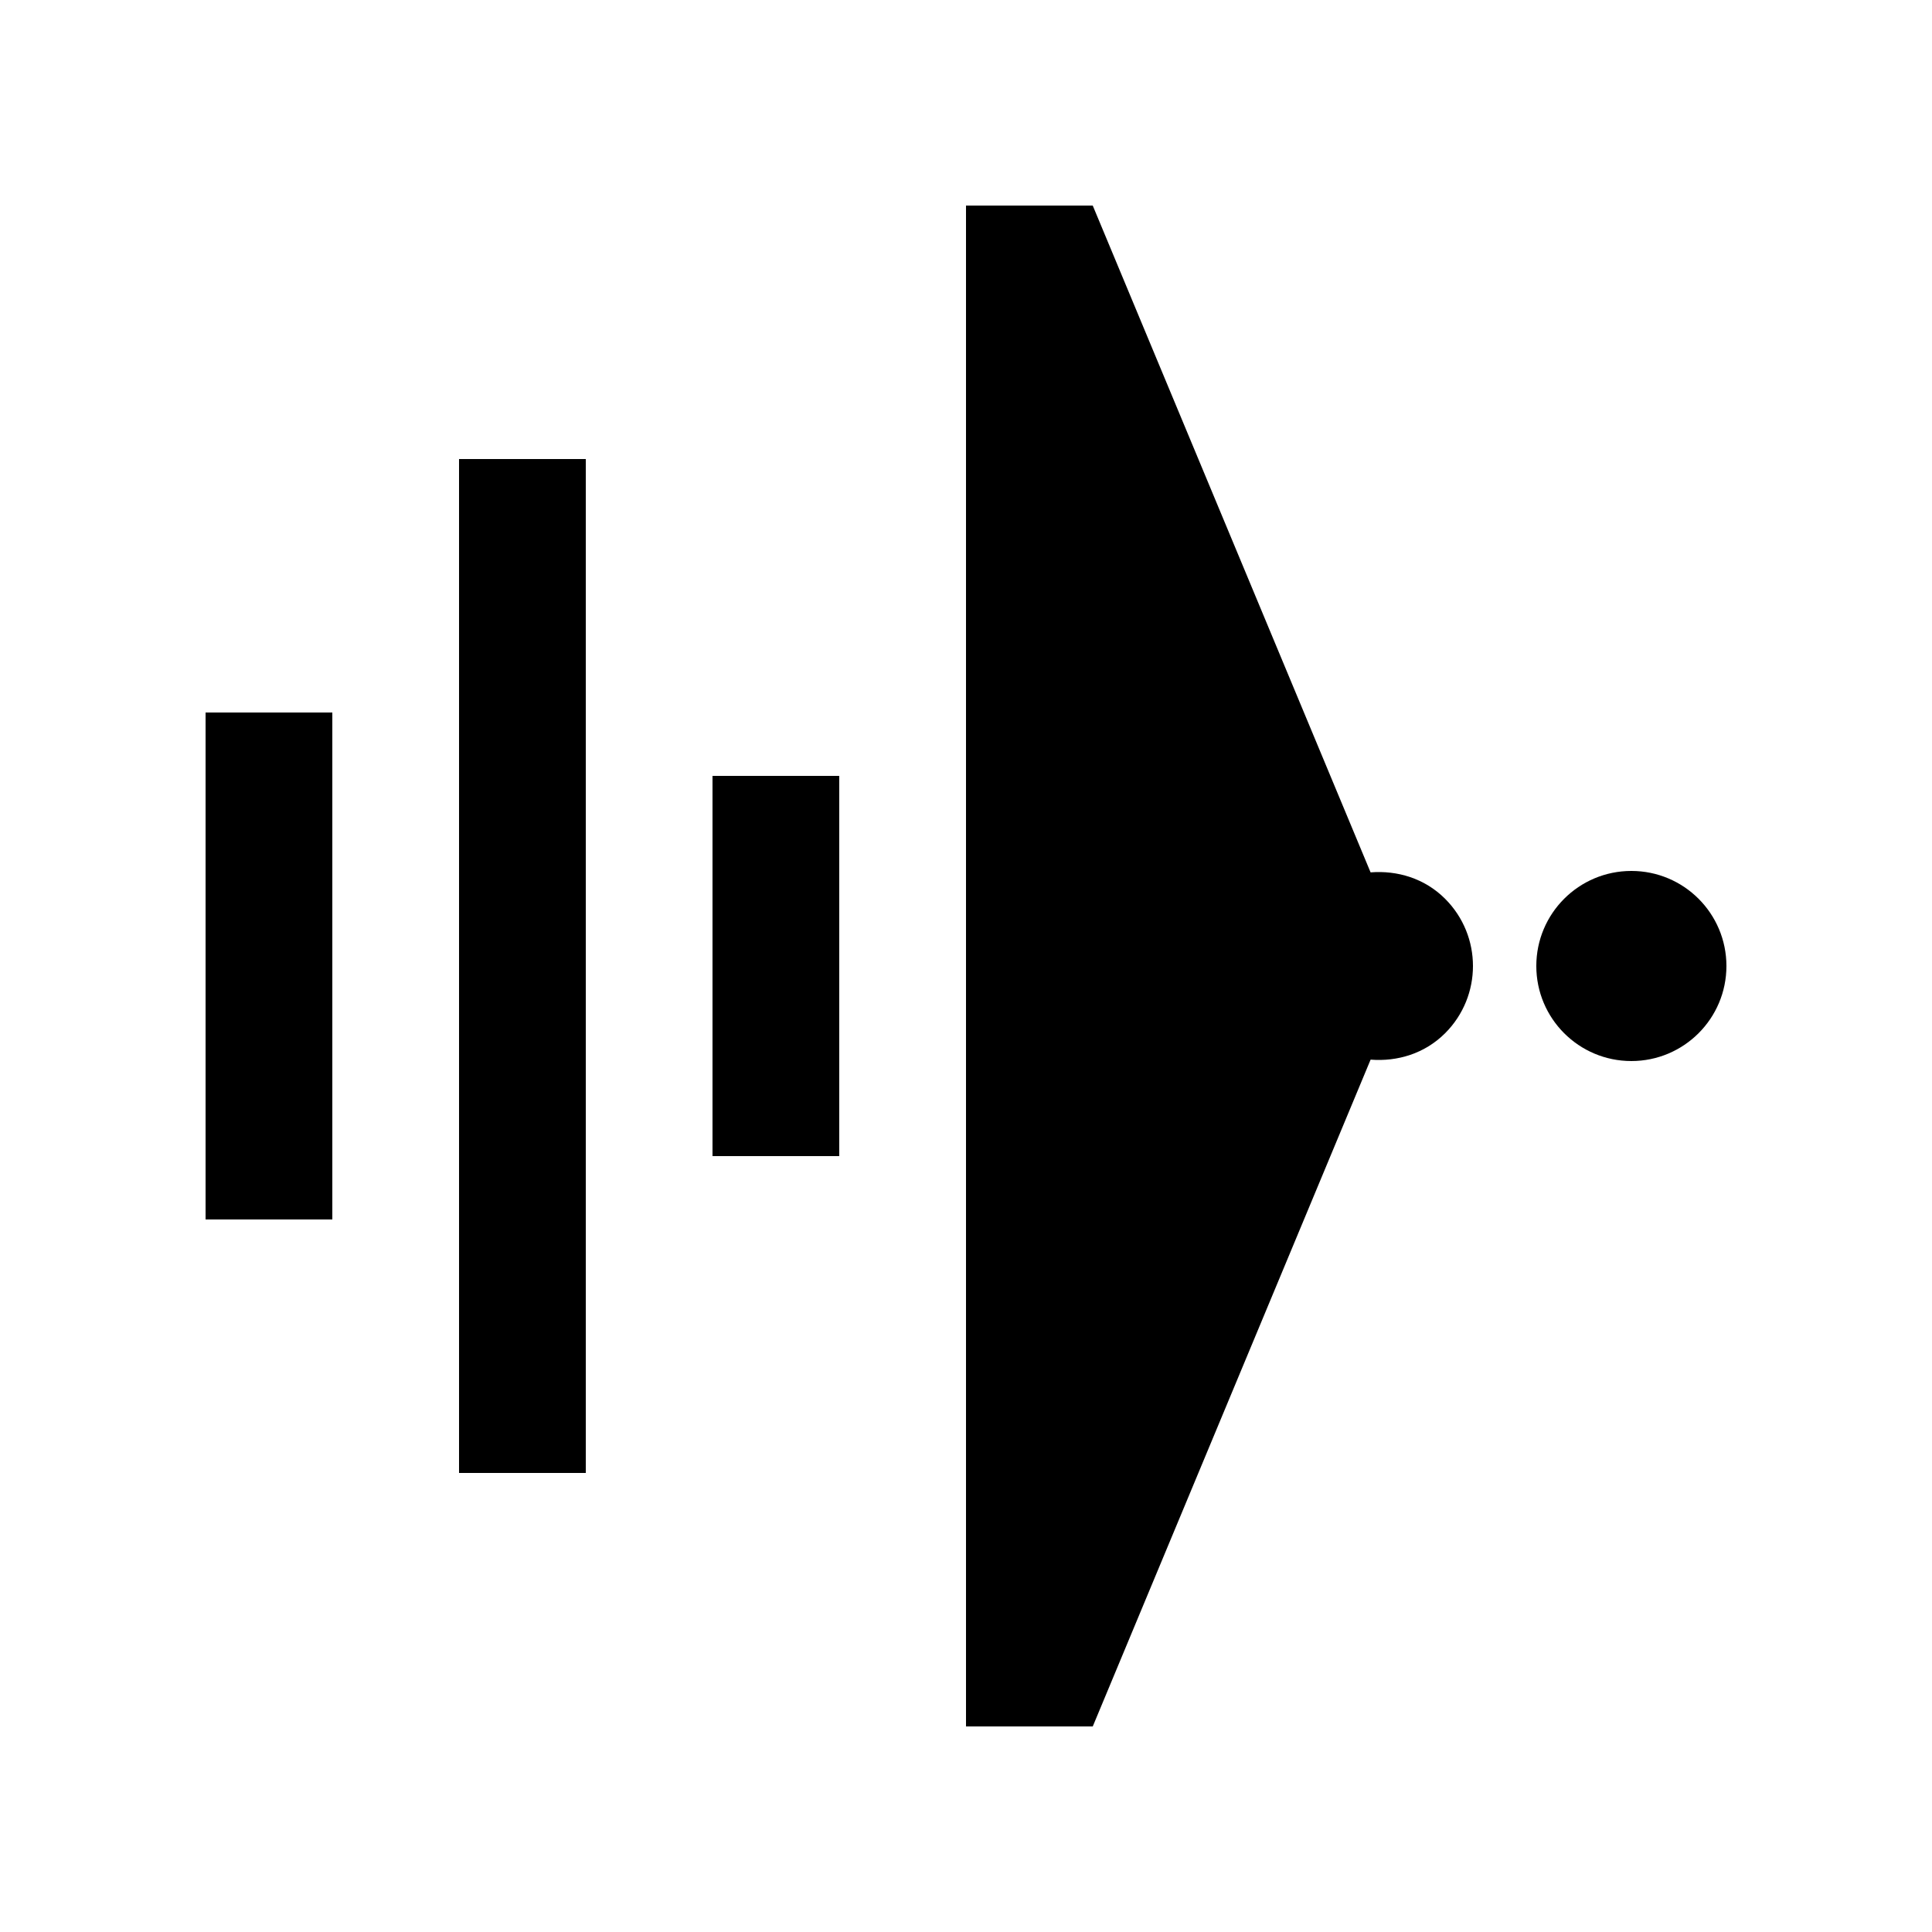
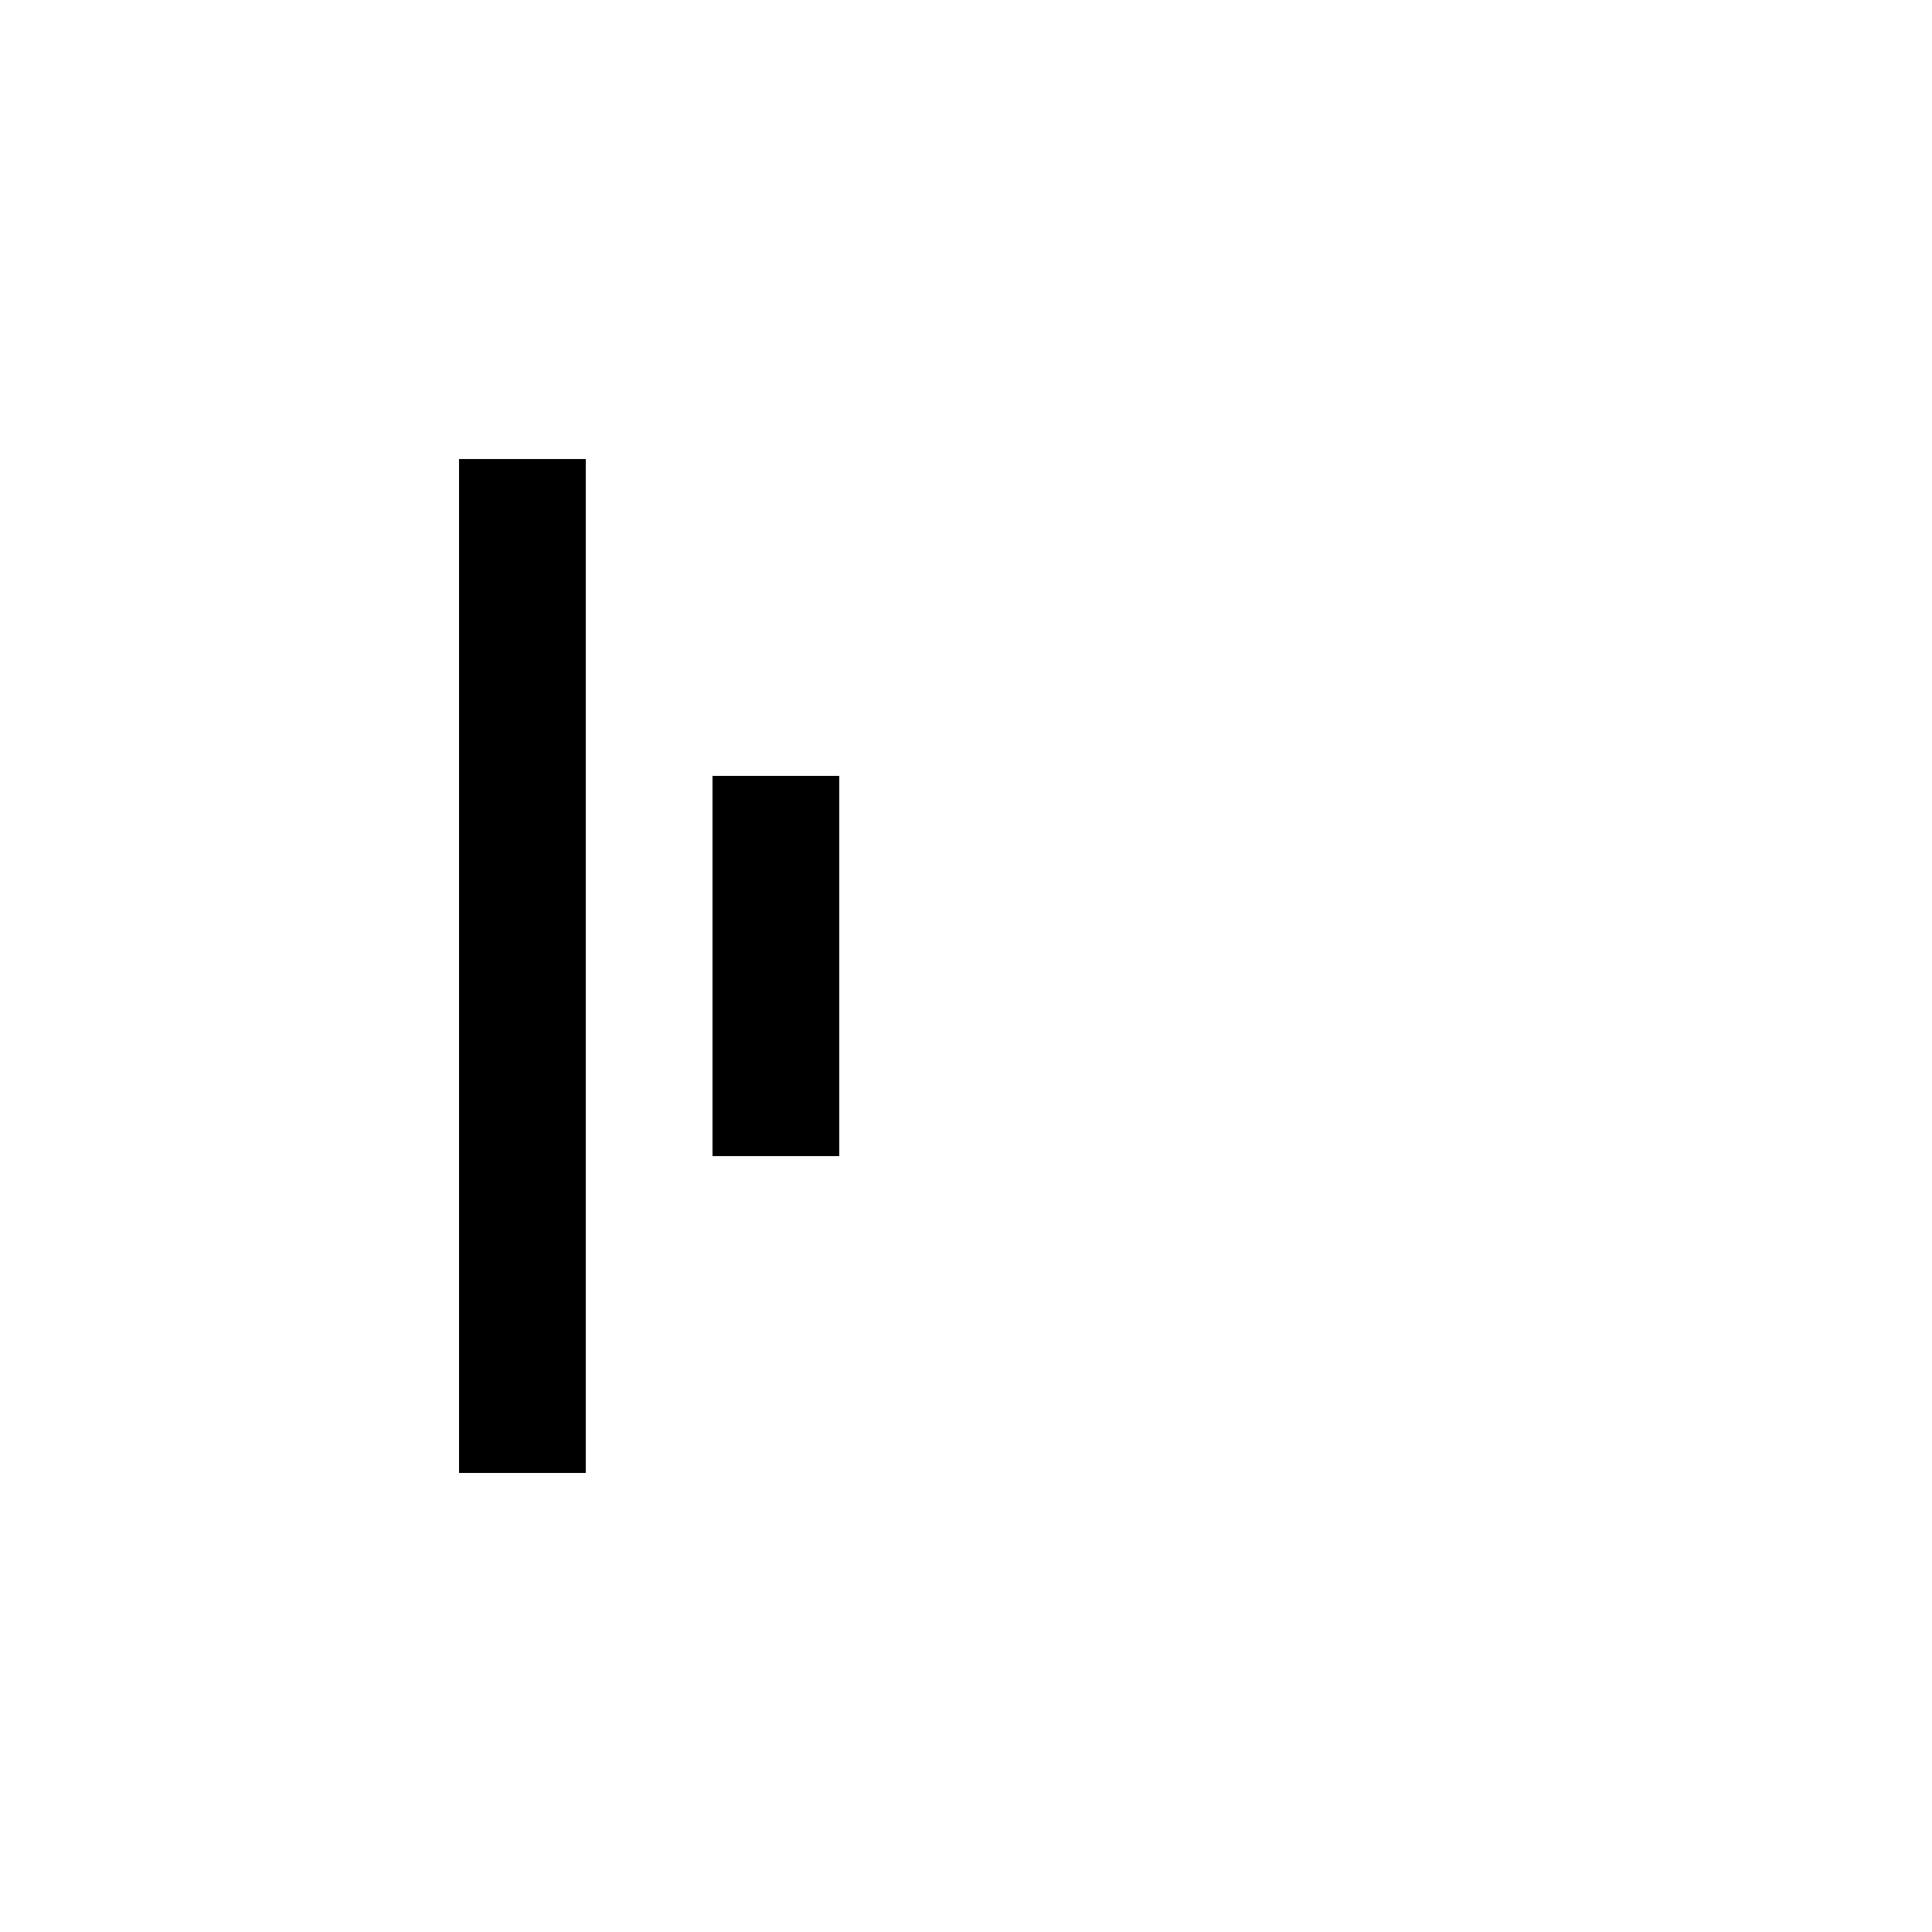
<svg xmlns="http://www.w3.org/2000/svg" fill="#000000" width="800px" height="800px" version="1.1" viewBox="144 144 512 512">
  <g>
-     <path d="m526.97 382.19c-5.43-5.43-12.664-7.559-19.75-7.004l-73.633-176.71h-33.586v403.05h33.59l73.633-176.71c7.082 0.559 14.316-1.578 19.75-7.004 9.836-9.84 9.836-25.781-0.004-35.621z" />
-     <path d="m601.52 400c0 13.91-11.277 25.188-25.191 25.188-13.914 0-25.191-11.277-25.191-25.188 0-13.914 11.277-25.191 25.191-25.191 13.914 0 25.191 11.277 25.191 25.191" />
-     <path d="m198.48 332.82h33.59v134.35h-33.59z" />
    <path d="m265.65 265.65h33.59v268.7h-33.59z" />
    <path d="m332.82 349.62h33.59v100.76h-33.59z" />
  </g>
</svg>